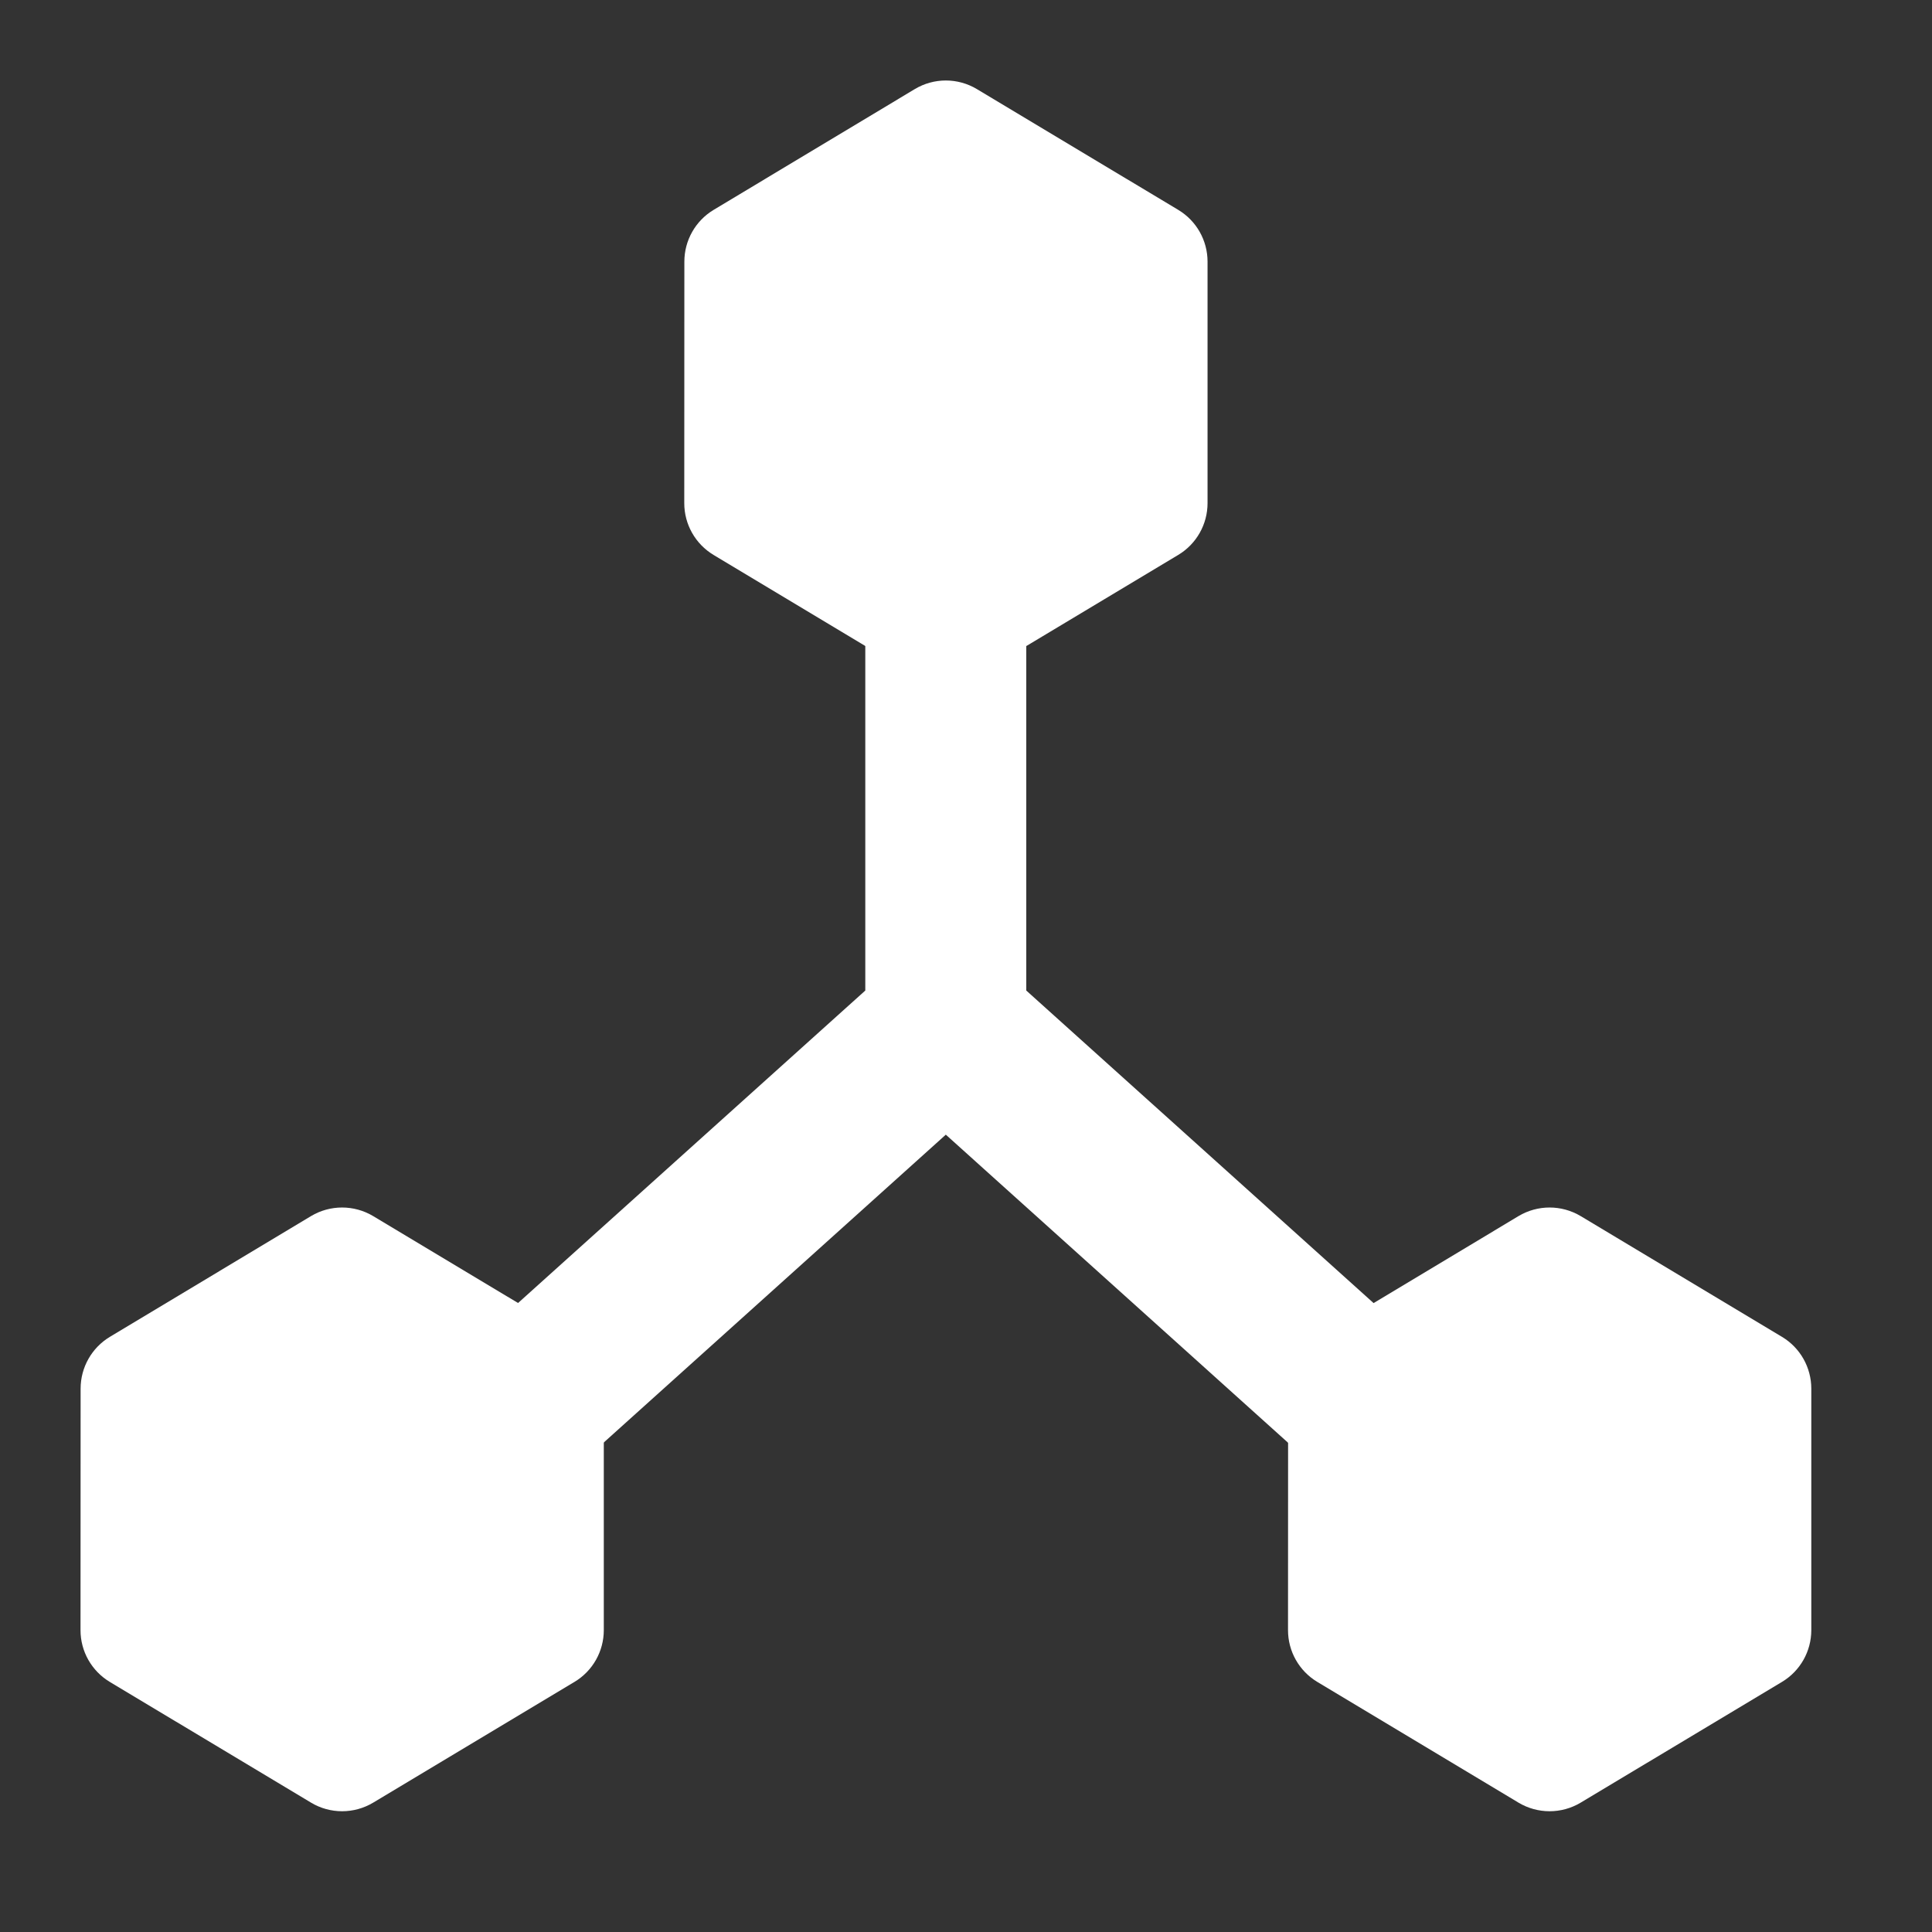
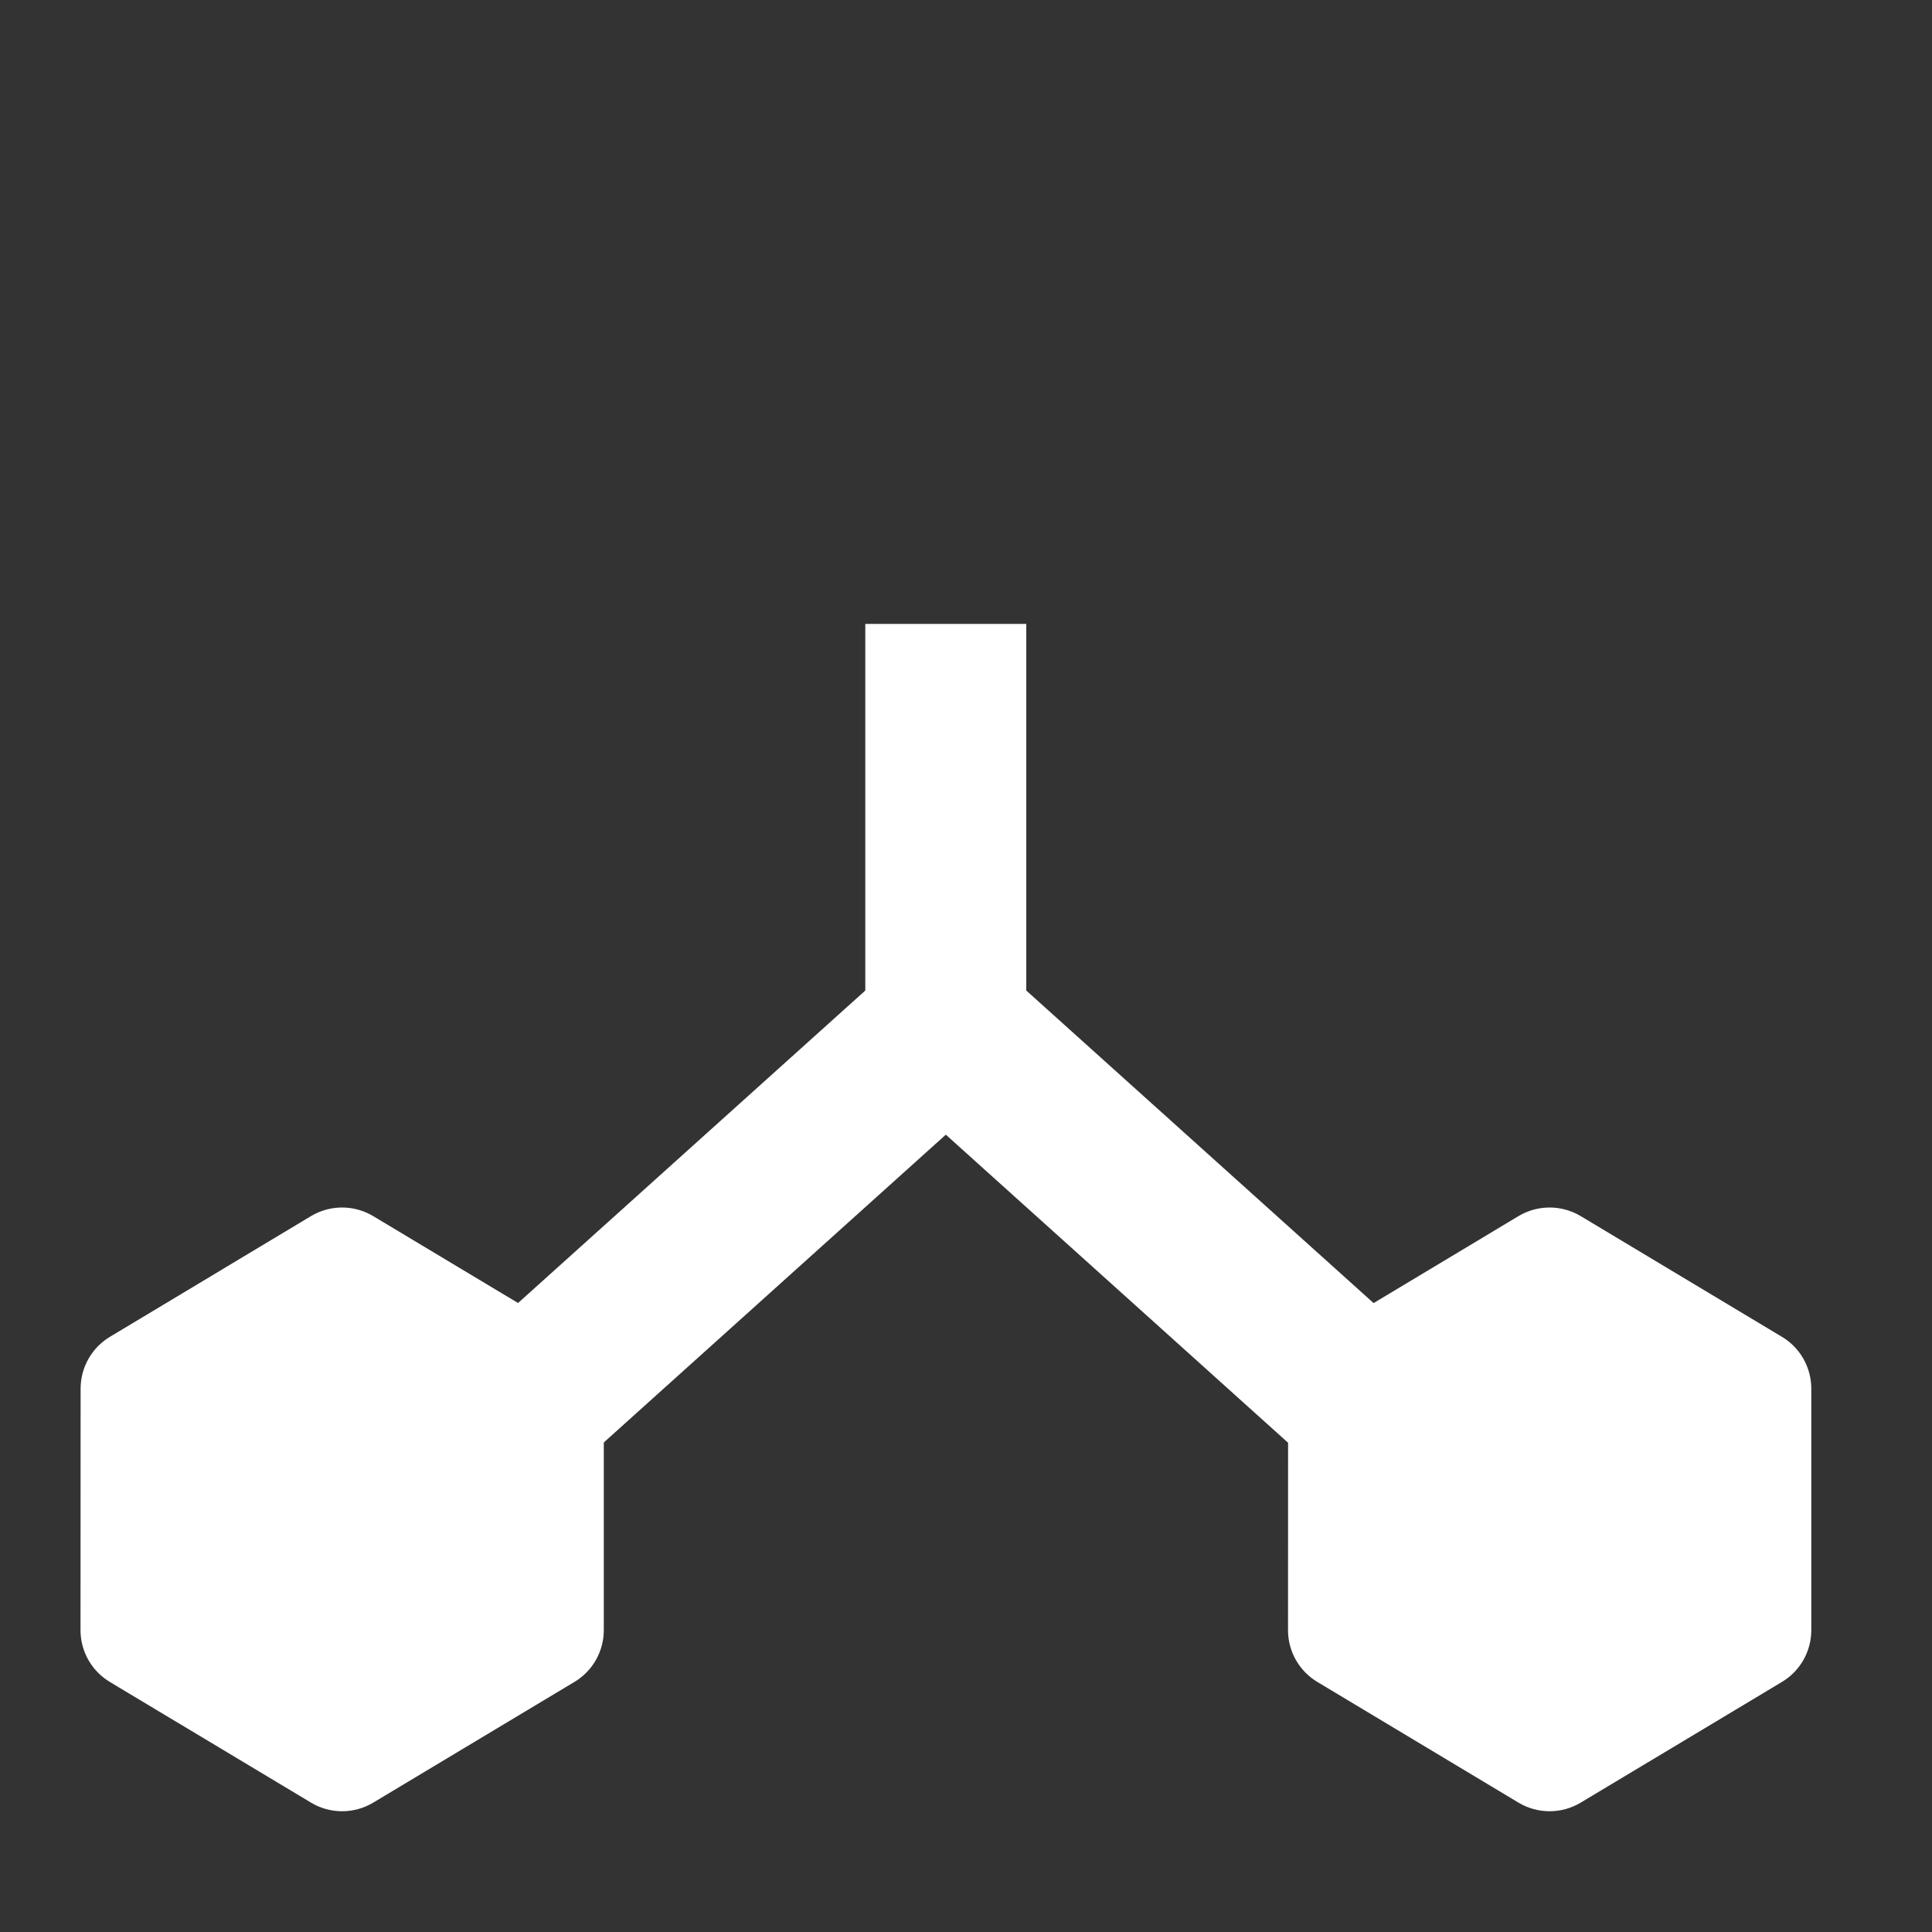
<svg xmlns="http://www.w3.org/2000/svg" width="40" height="40" viewBox="0 0 40 40" fill="none">
  <rect x="0" y="0" width="40" height="40" fill="#333333" stroke="none" />
  <path fill-rule="evenodd" clip-rule="evenodd" d="M21.248 20.508L29.03 27.511L26.8 29.989L19.582 23.492L12.363 29.989L10.133 27.511L17.915 20.508V12.917H21.248V20.508Z" fill="white" />
-   <path d="M18.939 1.845C19.335 1.607 19.83 1.607 20.226 1.845L24.394 4.345C24.771 4.571 25.001 4.978 25.001 5.417V10.417C25.001 10.856 24.771 11.263 24.394 11.489L20.226 13.989C19.83 14.226 19.335 14.226 18.939 13.989L14.773 11.489C14.397 11.263 14.166 10.855 14.167 10.416L14.169 5.416C14.169 4.977 14.399 4.571 14.775 4.345L18.939 1.845Z" fill="white" />
  <path d="M6.439 25.178C6.835 24.941 7.33 24.941 7.726 25.178L11.894 27.678C12.271 27.904 12.501 28.311 12.501 28.75V33.75C12.501 34.189 12.271 34.596 11.894 34.822L7.726 37.322C7.33 37.559 6.835 37.559 6.44 37.322L2.273 34.822C1.897 34.596 1.666 34.189 1.667 33.749L1.669 28.75C1.669 28.311 1.899 27.904 2.275 27.678L6.439 25.178Z" fill="white" />
  <path d="M31.439 25.178C31.835 24.941 32.33 24.941 32.726 25.178L36.894 27.678C37.271 27.904 37.501 28.311 37.501 28.75V33.75C37.501 34.189 37.271 34.596 36.894 34.822L32.726 37.322C32.33 37.559 31.835 37.559 31.439 37.322L27.273 34.822C26.897 34.596 26.666 34.189 26.667 33.749L26.669 28.75C26.669 28.311 26.899 27.904 27.275 27.678L31.439 25.178Z" fill="white" />
</svg>